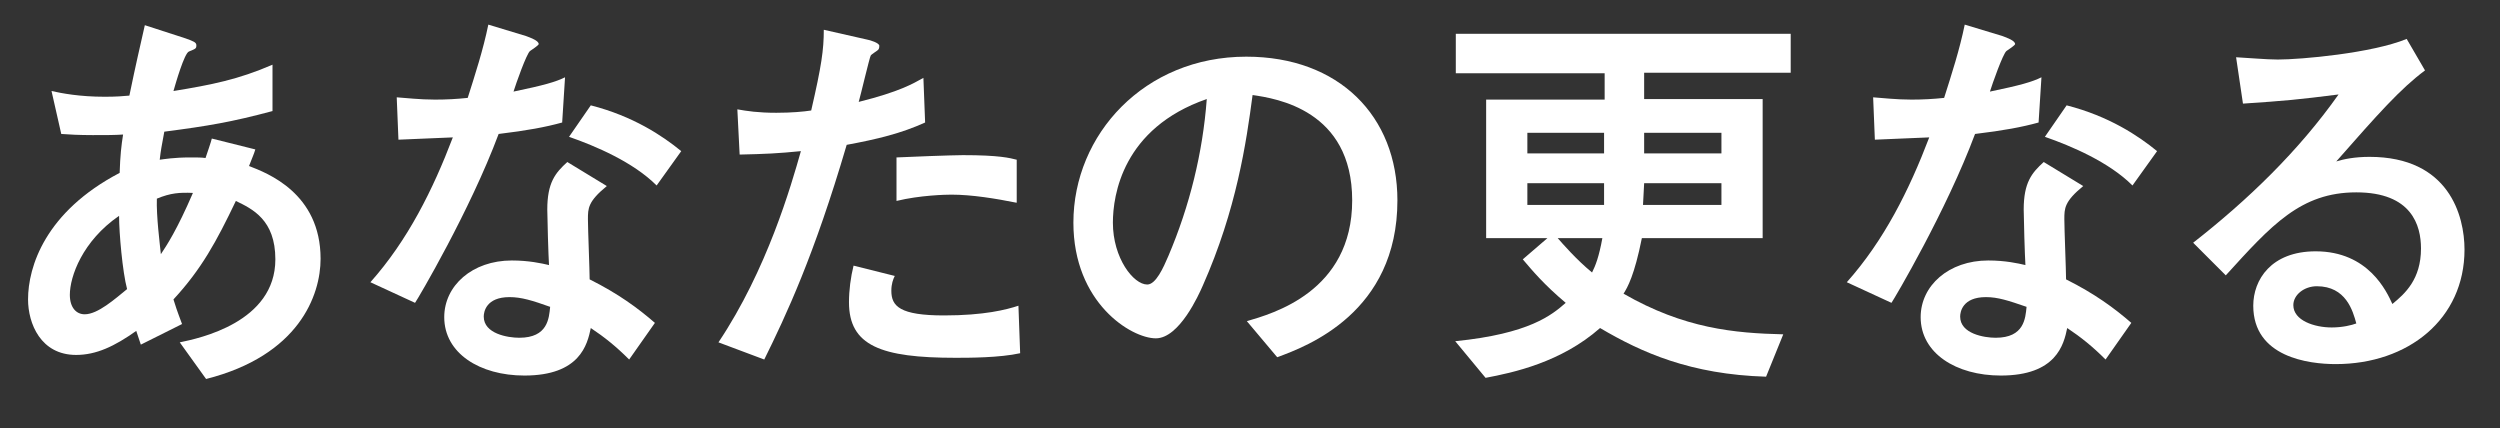
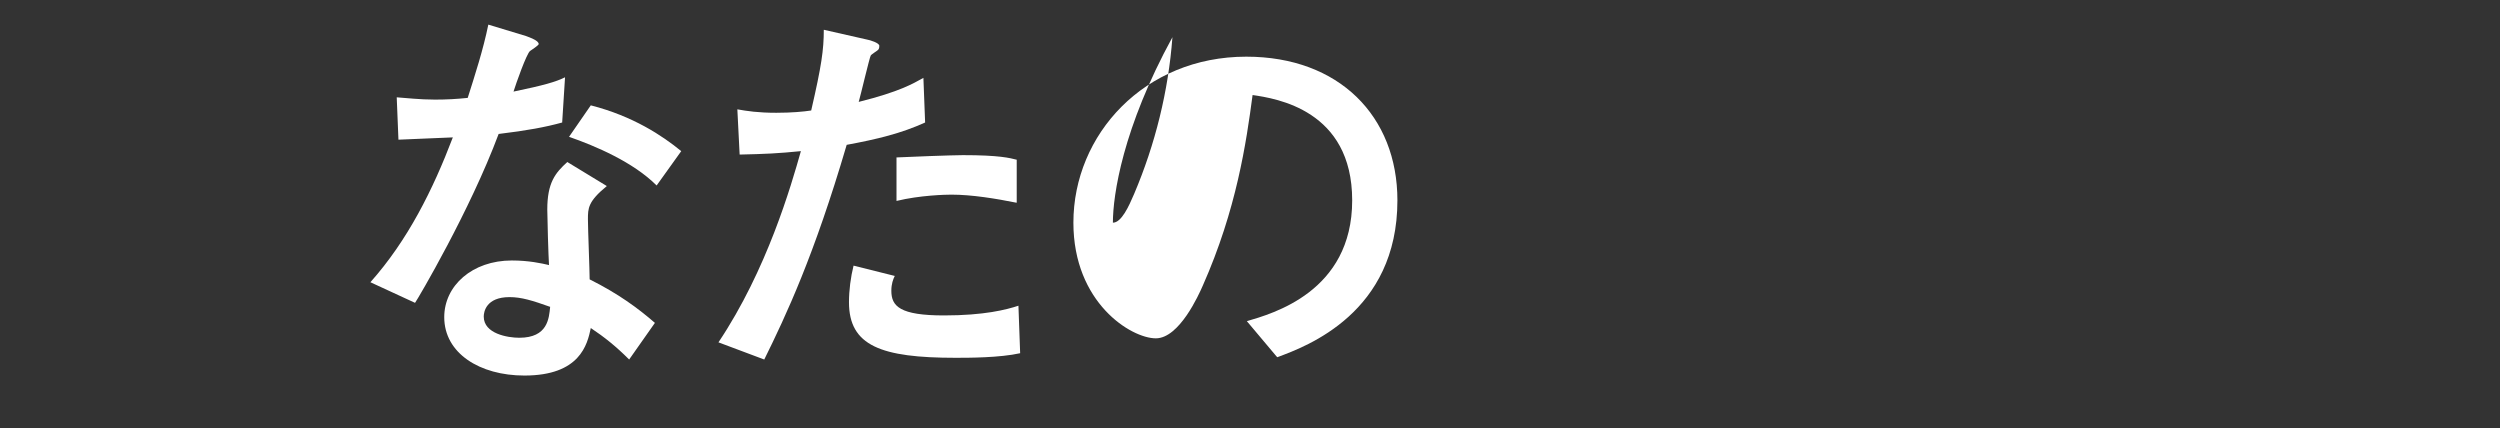
<svg xmlns="http://www.w3.org/2000/svg" version="1.1" id="レイヤー_1" x="0px" y="0px" width="436.7px" height="74.8px" viewBox="0 0 436.7 74.8" style="enable-background:new 0 0 436.7 74.8;" xml:space="preserve">
  <rect x="0" y="0" width="436.7" height="74.8" fill="#333333" stroke="none" />
  <g style="enable-background:new    ;">
-     <path style="fill:#FFFFFF;" d="M24.6,60.2l-0.8-2.4C20,60.5,16.8,62,13.3,62c-6.2,0-8.4-5.5-8.4-9.7c0-5.7,3-15.3,16-22.1   c0.1-3.1,0.3-4.8,0.6-6.7c-1.4,0.1-3,0.1-5.3,0.1c-2.3,0-4.3-0.1-5.5-0.2L9,15.9c1.8,0.4,4.9,1,9.3,1c2,0,3.2-0.1,4.3-0.2   c1.2-5.8,1.8-8.3,2.7-12.3l7.1,2.3c1.4,0.5,1.9,0.7,1.9,1.2c0,0.6-0.1,0.6-1.3,1.1c-0.8,0.3-2.3,5.5-2.7,6.9   c6.7-1.1,11.3-2,17.3-4.6v8.1c-7.1,1.9-11.2,2.6-18.9,3.6c-0.5,2.8-0.6,3.1-0.8,4.9c0.8-0.1,2.5-0.4,5.3-0.4c1.3,0,2,0,2.7,0.1   c0.2-0.6,1-2.9,1.1-3.4l7.6,1.9c-0.3,1-0.5,1.3-1.1,2.9c3.1,1.2,12.5,4.7,12.5,16.2c0,6.4-3.8,16.9-20,21l-4.6-6.4   c3.4-0.7,16.7-3.5,16.7-14.5c0-6.9-4-8.8-6.9-10.2c-3.4,7.1-6,11.9-10.9,17.2c0.8,2.6,1.2,3.4,1.5,4.3L24.6,60.2z M20.8,37.7   c-6.4,4.4-8.6,10.6-8.6,13.8c0,2.2,1.1,3.4,2.6,3.4c2.3,0,5.3-2.7,7.4-4.4C21.4,47.5,20.8,40.7,20.8,37.7z M33.7,33.7   c-2.3-0.1-3.9,0-6.3,1c-0.1,3.1,0.5,7.7,0.7,9.7C29.1,42.9,30.9,40.2,33.7,33.7z" />
    <path style="fill:#FFFFFF;" d="M91.9,6.3c0.8,0.3,2.2,0.8,2.2,1.4c0,0.2-1.2,1-1.5,1.2c-0.6,0.4-2.5,5.8-2.9,7.1   c5.3-1.1,7.4-1.7,9-2.5l-0.5,7.9c-2.9,0.8-6.1,1.4-11.1,2c-5,13.4-14.1,28.8-14.6,29.5l-7.8-3.6c6.5-7.3,10.9-16.1,14.4-25.3   c-2.9,0.1-6.7,0.3-9.5,0.4l-0.3-7.4c1.5,0.1,4,0.4,6.7,0.4c2,0,3.8-0.1,5.7-0.3c1.3-4.1,2.7-8.4,3.6-12.8L91.9,6.3z M109.9,62.8   c-2.3-2.3-4.3-3.9-6.7-5.5c-0.6,2.9-1.9,8.3-11.6,8.3c-7.8,0-14-3.9-14-10.2c0-5.5,4.9-9.9,11.8-9.9c3,0,5.2,0.5,6.5,0.8   c-0.1-1.5-0.3-8.3-0.3-9.7c0-4.7,1.4-6.4,3.5-8.3l6.9,4.2c-3.3,2.7-3.3,3.9-3.3,5.8c0,1.7,0.3,9,0.3,10.5c5,2.5,8.4,5,11.4,7.6   L109.9,62.8z M89,51.9c-4.1,0-4.5,2.6-4.5,3.4c0,3,4.2,3.7,6.2,3.7c5,0,5.2-3.4,5.4-5.4C93,52.5,91.1,51.9,89,51.9z M114.7,32.4   c-4.1-4.1-10.7-6.9-15.3-8.5l3.8-5.5c7.4,1.9,12.5,5.3,15.8,8L114.7,32.4z" />
    <path style="fill:#FFFFFF;" d="M151.4,6.9c0.6,0.1,2.2,0.6,2.2,1.1c0,0.1,0,0.5-0.2,0.7s-1.2,0.8-1.3,1c-0.2,0.3-1.8,7.1-2.1,8.1   c7.2-1.8,9.5-3.2,11.3-4.2l0.3,7.8c-4.2,1.9-8.3,2.9-13.7,3.9c-5.7,19.4-10.6,29.8-14.4,37.5l-8-3c8.5-12.7,12.7-27.4,14.4-33.4   c-4,0.4-6.2,0.5-10.7,0.6l-0.4-7.9c1.7,0.3,3.6,0.6,6.8,0.6c2.7,0,4.8-0.2,6.1-0.4c1.8-7.8,2.2-10.6,2.2-14.1L151.4,6.9z    M178.2,61.7c-3.6,0.8-9,0.8-11.3,0.8c-13,0-18.6-2.1-18.6-9.7c0-2.1,0.3-4.4,0.8-6.4l7.2,1.8c-0.3,0.6-0.6,1.4-0.6,2.6   c0,2.7,1.5,4.3,9.2,4.3c7,0,10.9-1,13-1.7L178.2,61.7z M177.5,35.4c-3.5-0.7-7.7-1.4-11.3-1.4c-1,0-5.5,0.1-9.6,1.1v-7.6   c1.8-0.1,9.9-0.4,11.6-0.4c6.4,0,8.2,0.5,9.4,0.8V35.4z" />
-     <path style="fill:#FFFFFF;" d="M217.8,56.1c4.4-1.3,18.4-5.1,18.4-21.1c0-15.8-13.3-17.8-17.4-18.4c-1.1,8.3-2.8,20-8.7,33.3   c-0.7,1.6-4.1,9.2-8.2,9.2c-4.3,0-14.4-6.2-14.4-20.2c0-15.4,12.4-29,30.2-29c16.2,0,26.4,10.4,26.4,25.1c0,19.6-15.8,25.5-21,27.4   L217.8,56.1z M194.4,38.9c0,6.2,3.6,10.8,6,10.8c1.5,0,2.8-2.9,3.7-5c3.7-8.7,6-18,6.7-27.4C196.1,22.4,194.4,34.1,194.4,38.9z" />
-     <path style="fill:#FFFFFF;" d="M259.6,41.6V17.4h20.7v-4.6h-26V5.9h58.5v6.8h-25.6v4.6h20.7v24.3h-21.1c-1.3,6.5-2.5,8.6-3.2,9.7   c10.6,6.1,19.4,6.9,27.9,7.1l-3,7.4c-13.2-0.4-21.7-4.2-29-8.5c-6.8,6-15.2,7.8-20,8.7l-5.3-6.4c13-1.3,16.9-4.6,19.3-6.7   c-3.8-3.2-5.8-5.6-7.5-7.6l4.3-3.7H259.6z M280.2,26.8v-3.6h-13.4v3.6H280.2z M280.2,35.8v-3.8h-13.4v3.8H280.2z M272.1,41.6   c0.8,0.9,3.2,3.7,6,6c0.6-1.2,1.2-2.7,1.8-6H272.1z M300.7,35.8v-3.8h-13.5c-0.1,1.8-0.1,2.2-0.2,3.8H300.7z M300.7,23.2h-13.5v3.6   h13.5V23.2z" />
-     <path style="fill:#FFFFFF;" d="M349.8,6.3c0.8,0.3,2.2,0.8,2.2,1.4c0,0.2-1.2,1-1.5,1.2c-0.6,0.4-2.5,5.8-2.9,7.1   c5.3-1.1,7.4-1.7,9-2.5l-0.5,7.9c-2.9,0.8-6.1,1.4-11.1,2c-5,13.4-14.1,28.8-14.6,29.5l-7.8-3.6c6.5-7.3,10.9-16.1,14.4-25.3   c-2.9,0.1-6.7,0.3-9.5,0.4l-0.3-7.4c1.5,0.1,4,0.4,6.7,0.4c2,0,3.8-0.1,5.7-0.3c1.3-4.1,2.7-8.4,3.6-12.8L349.8,6.3z M367.8,62.8   c-2.3-2.3-4.3-3.9-6.7-5.5c-0.6,2.9-1.9,8.3-11.6,8.3c-7.8,0-14-3.9-14-10.2c0-5.5,4.9-9.9,11.8-9.9c3,0,5.2,0.5,6.5,0.8   c-0.1-1.5-0.3-8.3-0.3-9.7c0-4.7,1.4-6.4,3.5-8.3l6.9,4.2c-3.3,2.7-3.3,3.9-3.3,5.8c0,1.7,0.3,9,0.3,10.5c5,2.5,8.4,5,11.4,7.6   L367.8,62.8z M346.9,51.9c-4.1,0-4.5,2.6-4.5,3.4c0,3,4.2,3.7,6.2,3.7c5,0,5.2-3.4,5.4-5.4C350.8,52.5,349,51.9,346.9,51.9z    M372.5,32.4c-4.1-4.1-10.7-6.9-15.3-8.5l3.8-5.5c7.4,1.9,12.5,5.3,15.8,8L372.5,32.4z" />
-     <path style="fill:#FFFFFF;" d="M383.1,42.4c9.6-7.5,18.4-16,25.4-25.9c-7.1,0.9-9.2,1.1-16.7,1.6l-1.2-8.1c2,0.1,5.3,0.4,7.3,0.4   c4,0,16.4-1.1,22.5-3.6l3.2,5.5c-4.3,3.2-8.2,7.6-15.5,15.9c1.3-0.4,3.2-0.8,5.8-0.8c13.9,0,16.6,10.3,16.6,16.2   c0,12.1-9.8,20-22.5,20c-4.7,0-14.4-1.2-14.4-10.2c0-4.5,3.1-9.5,10.9-9.5c9.2,0,12.4,7,13.4,9.2c2.2-1.8,5-4.3,5-9.7   c0-4-1.6-9.8-11.3-9.8c-9.7,0-14.8,5.7-22.8,14.5L383.1,42.4z M404.7,50c-2.2,0-4.1,1.5-4.1,3.3c0,2.7,3.7,3.9,6.7,3.9   c1.9,0,3.5-0.4,4.3-0.7C411,54.3,409.8,50,404.7,50z" />
+     <path style="fill:#FFFFFF;" d="M217.8,56.1c4.4-1.3,18.4-5.1,18.4-21.1c0-15.8-13.3-17.8-17.4-18.4c-1.1,8.3-2.8,20-8.7,33.3   c-0.7,1.6-4.1,9.2-8.2,9.2c-4.3,0-14.4-6.2-14.4-20.2c0-15.4,12.4-29,30.2-29c16.2,0,26.4,10.4,26.4,25.1c0,19.6-15.8,25.5-21,27.4   L217.8,56.1z M194.4,38.9c1.5,0,2.8-2.9,3.7-5c3.7-8.7,6-18,6.7-27.4C196.1,22.4,194.4,34.1,194.4,38.9z" />
  </g>
</svg>